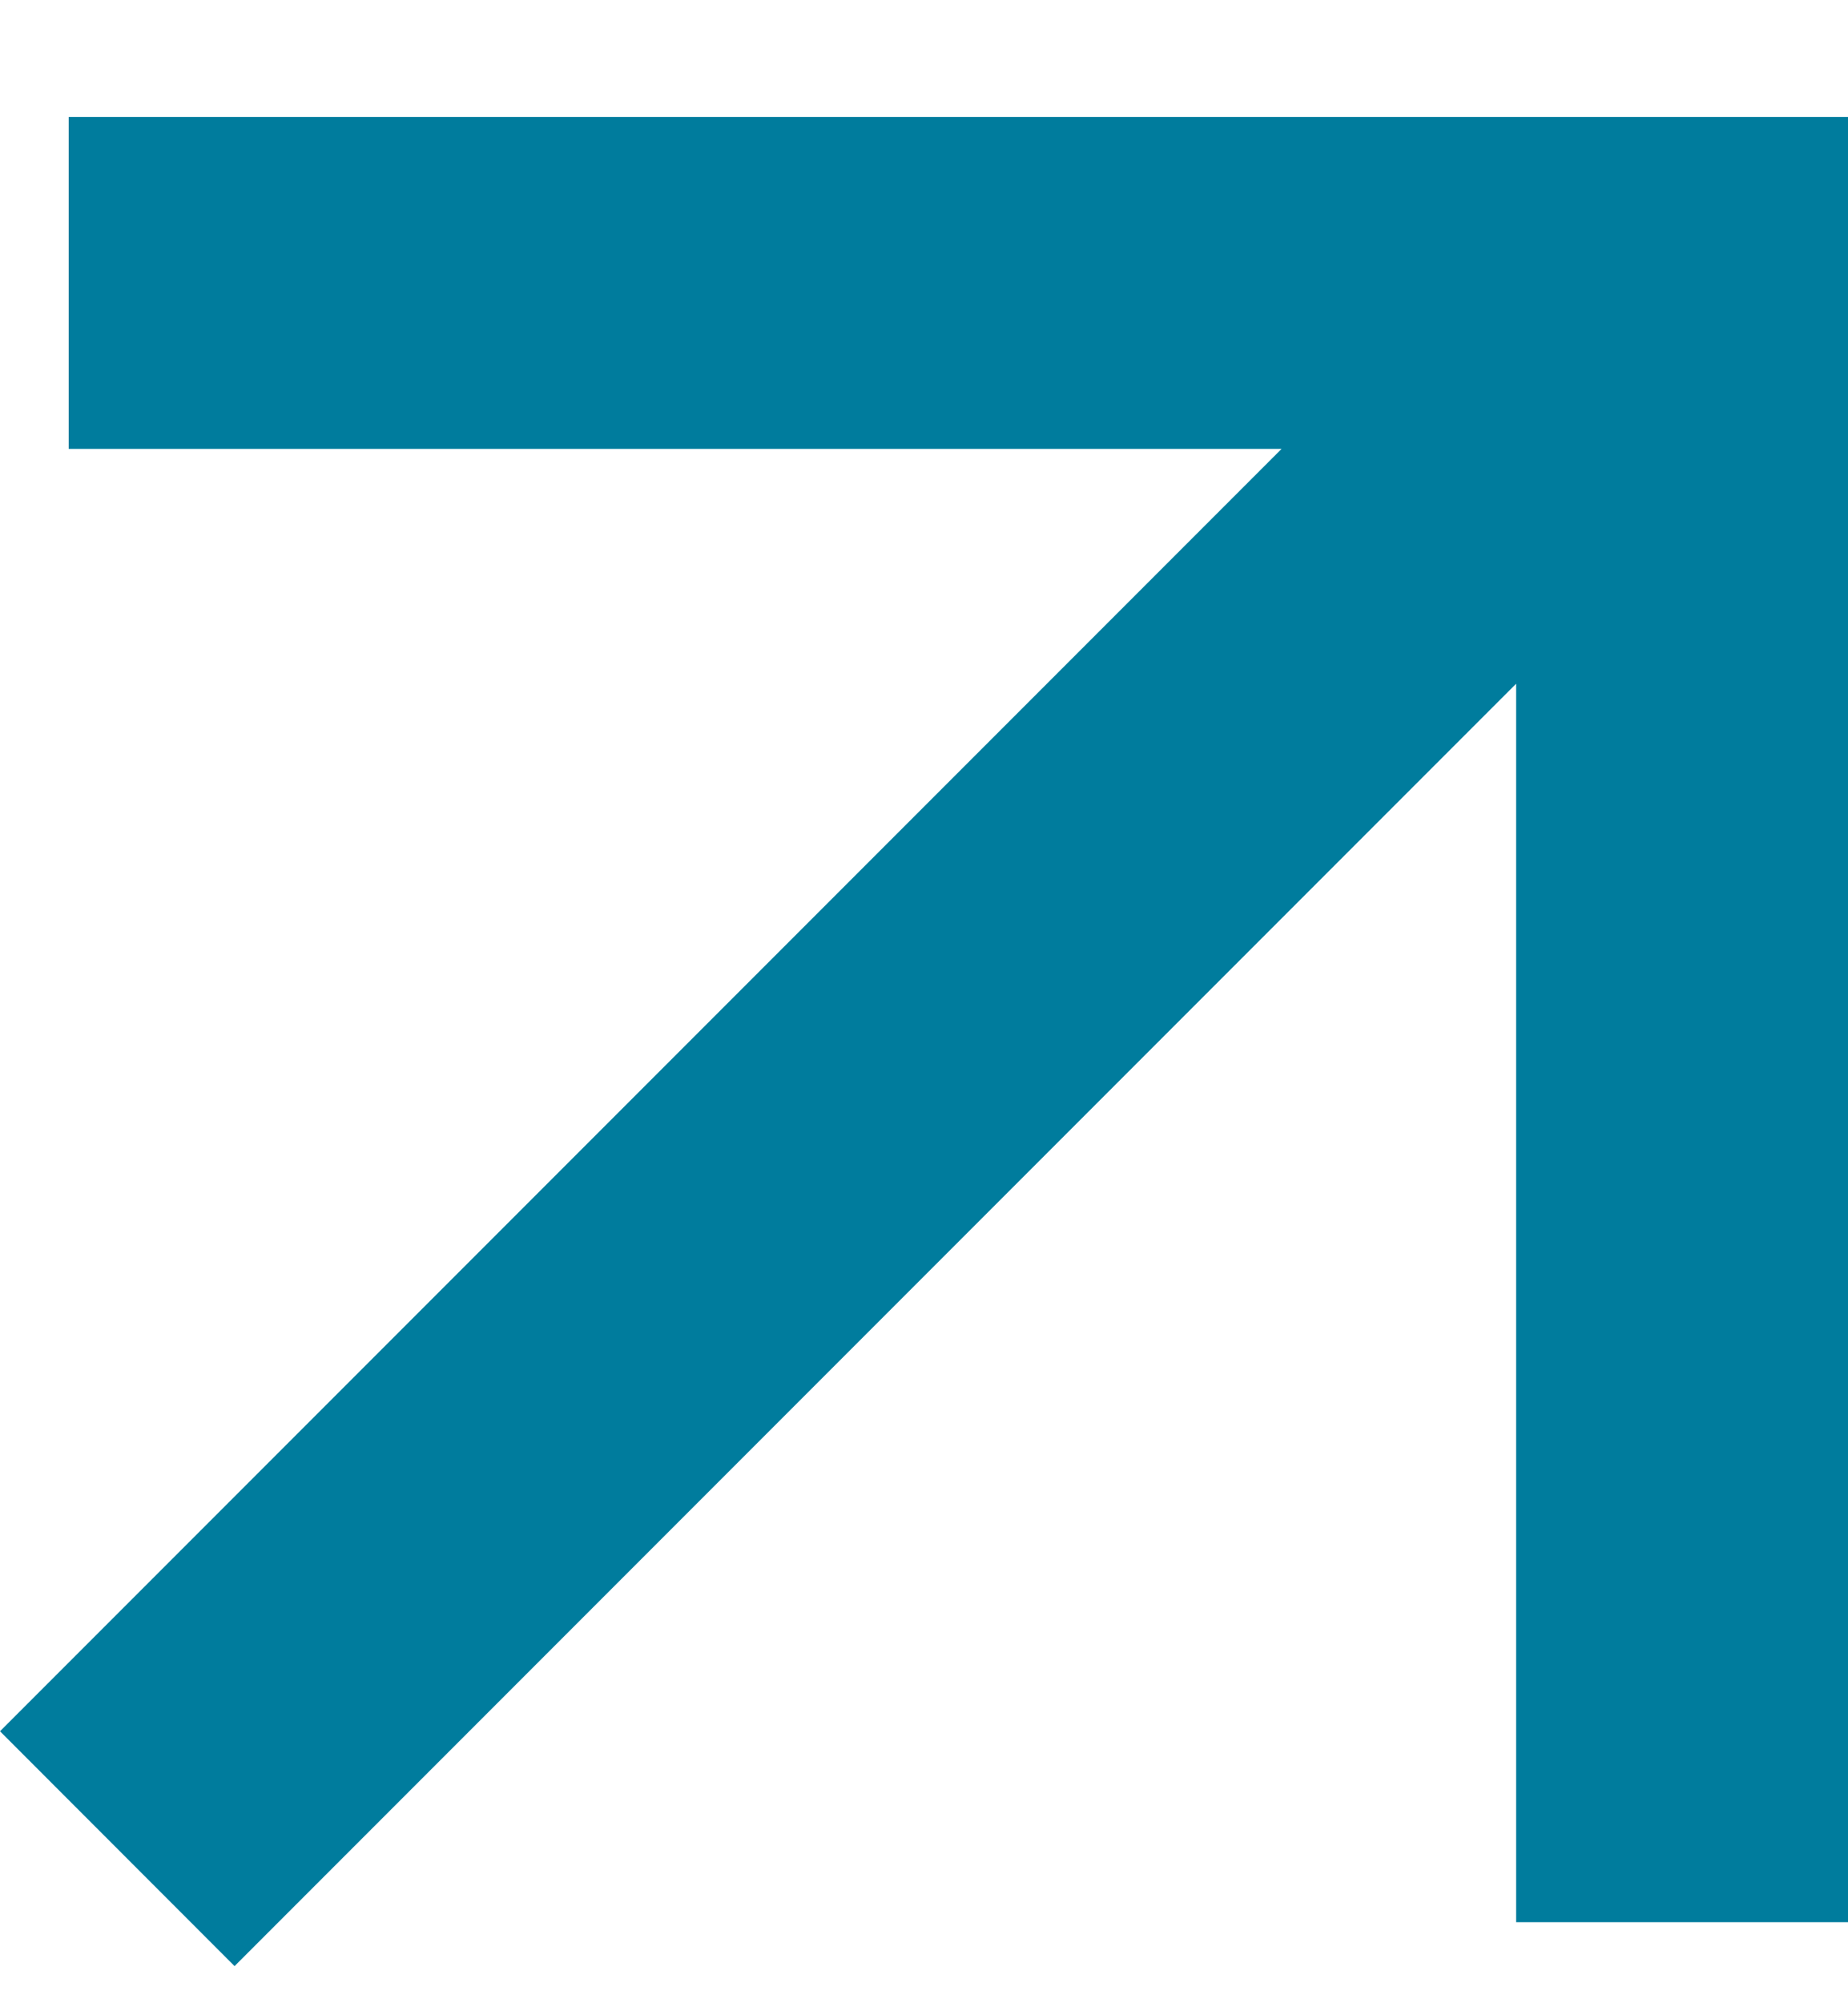
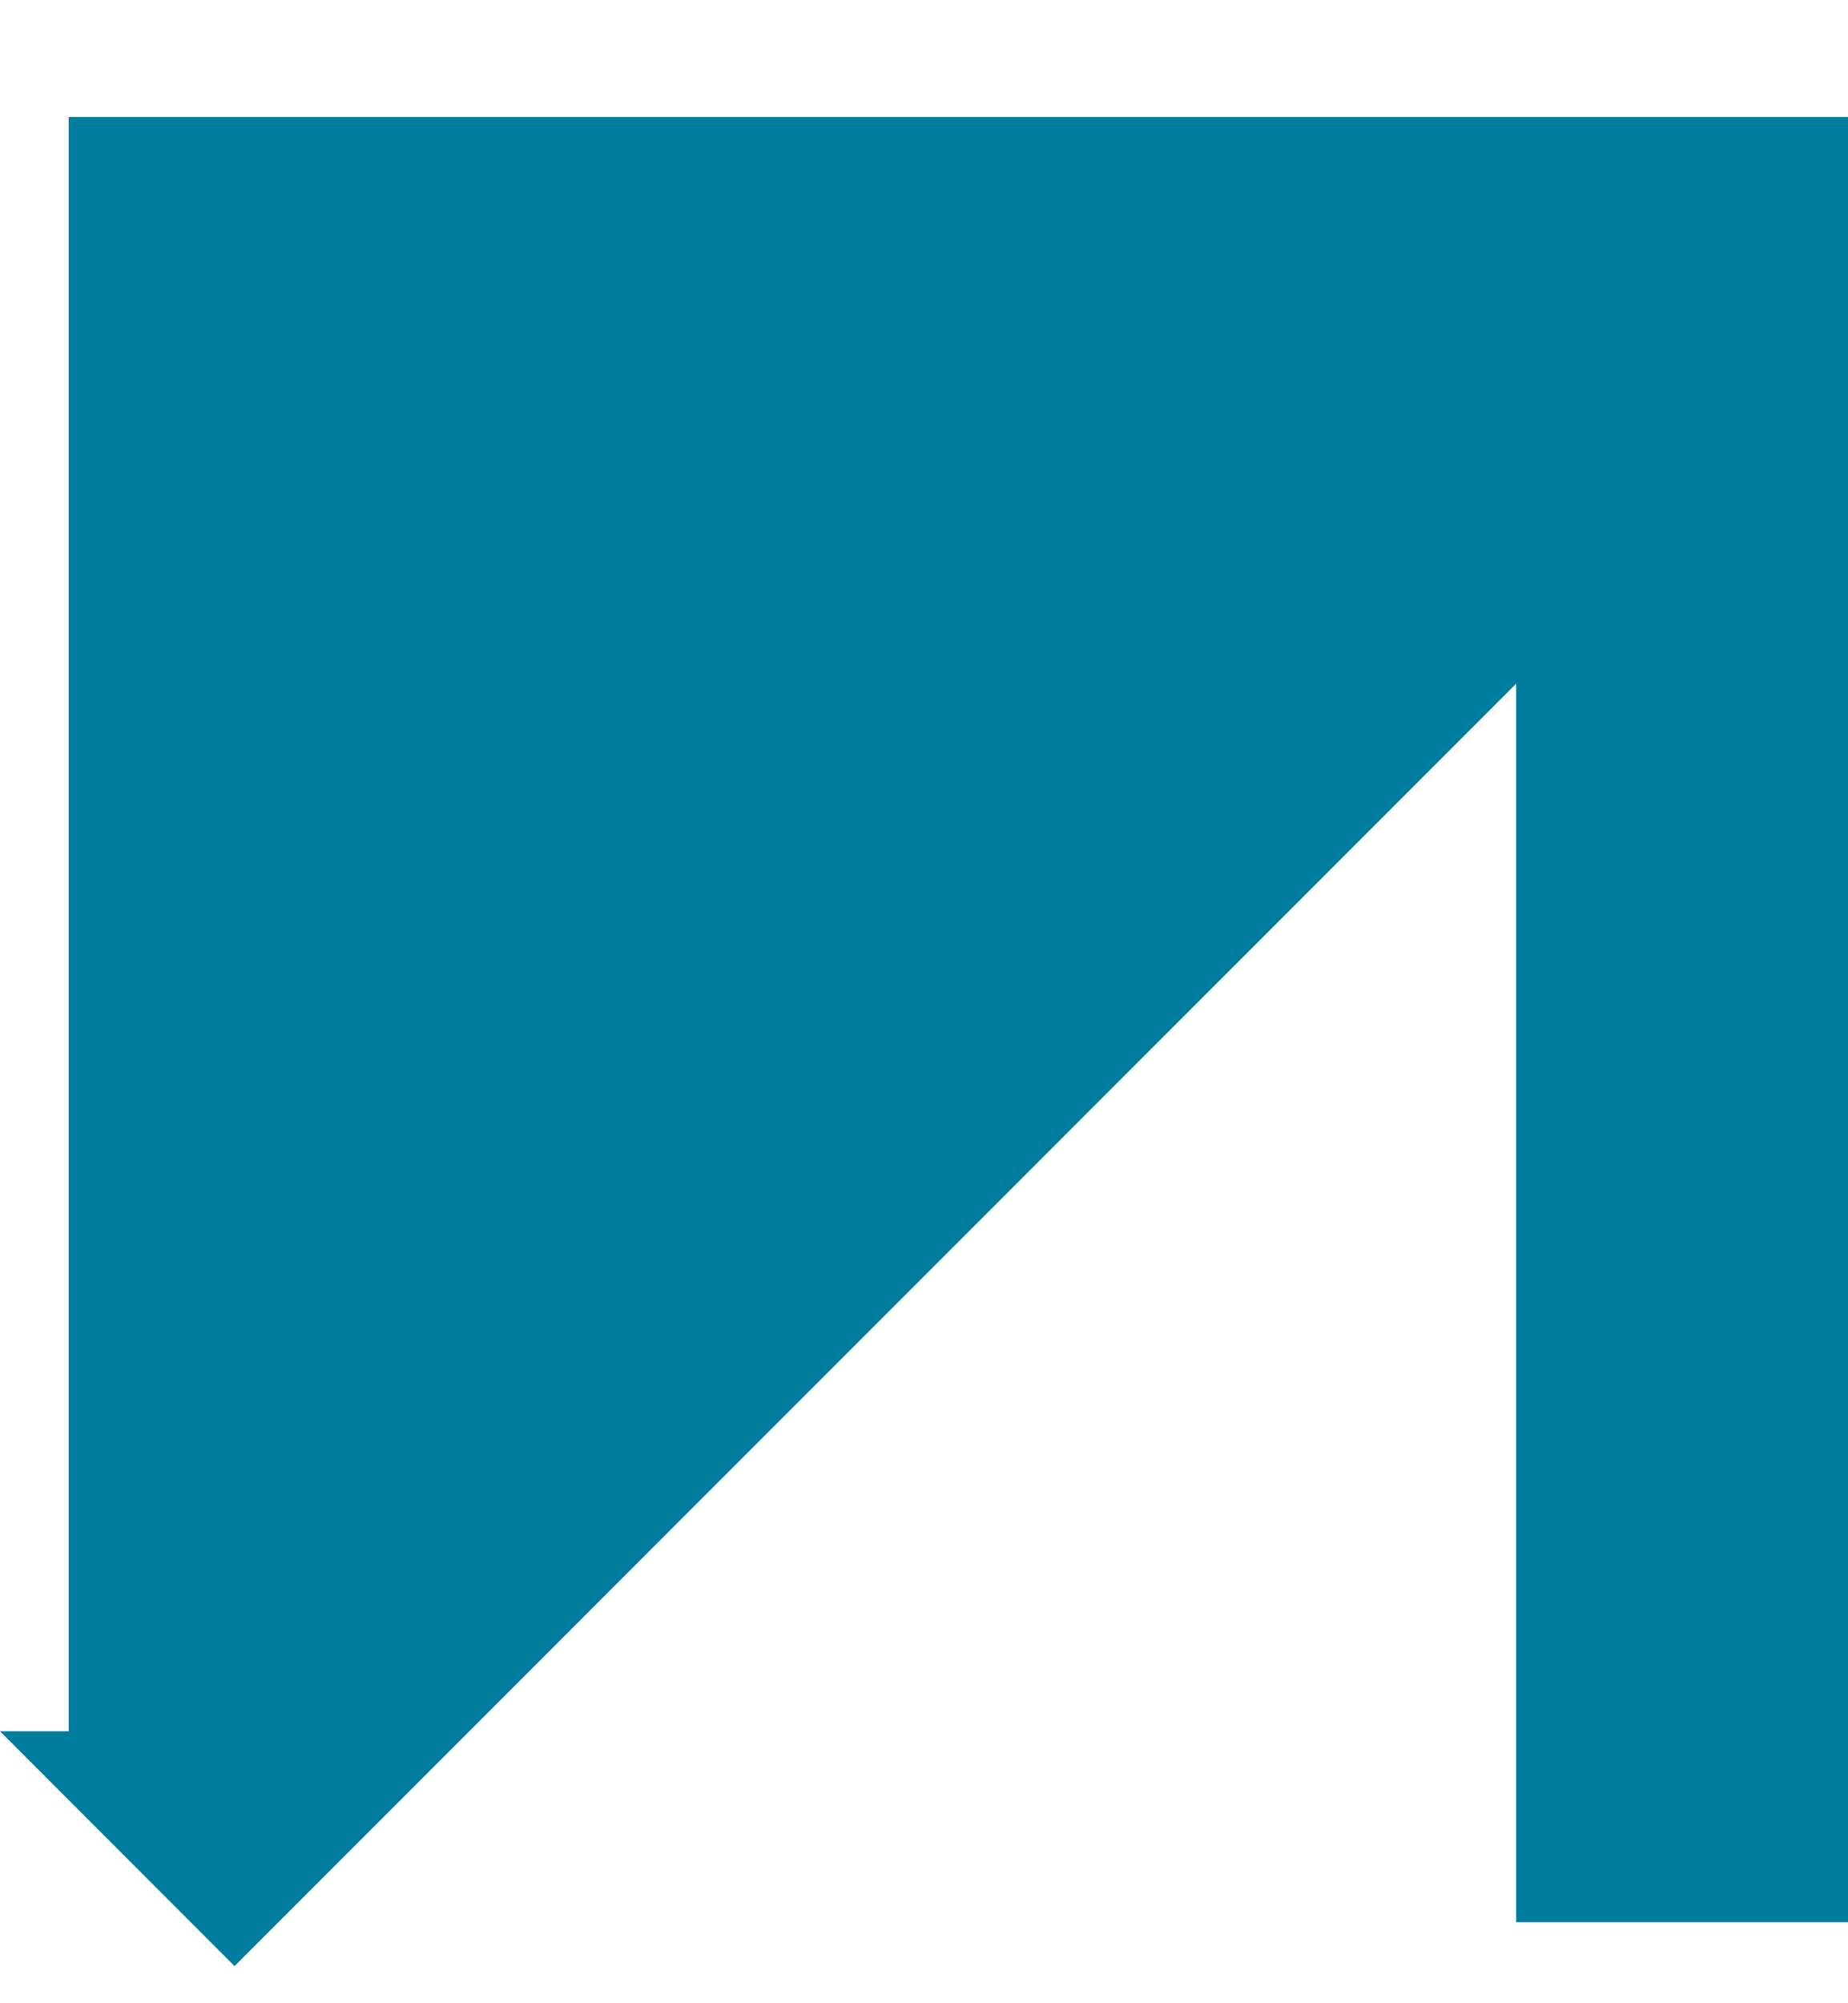
<svg xmlns="http://www.w3.org/2000/svg" width="12" height="13" viewBox="0 0 12 13" fill="none">
-   <path d="M12 12.474H9.845V4.437L1.523 12.759L0 11.235L8.322 2.913H0.446V0.759H12V12.474Z" fill="#007C9D" />
+   <path d="M12 12.474H9.845V4.437L1.523 12.759L0 11.235H0.446V0.759H12V12.474Z" fill="#007C9D" />
</svg>